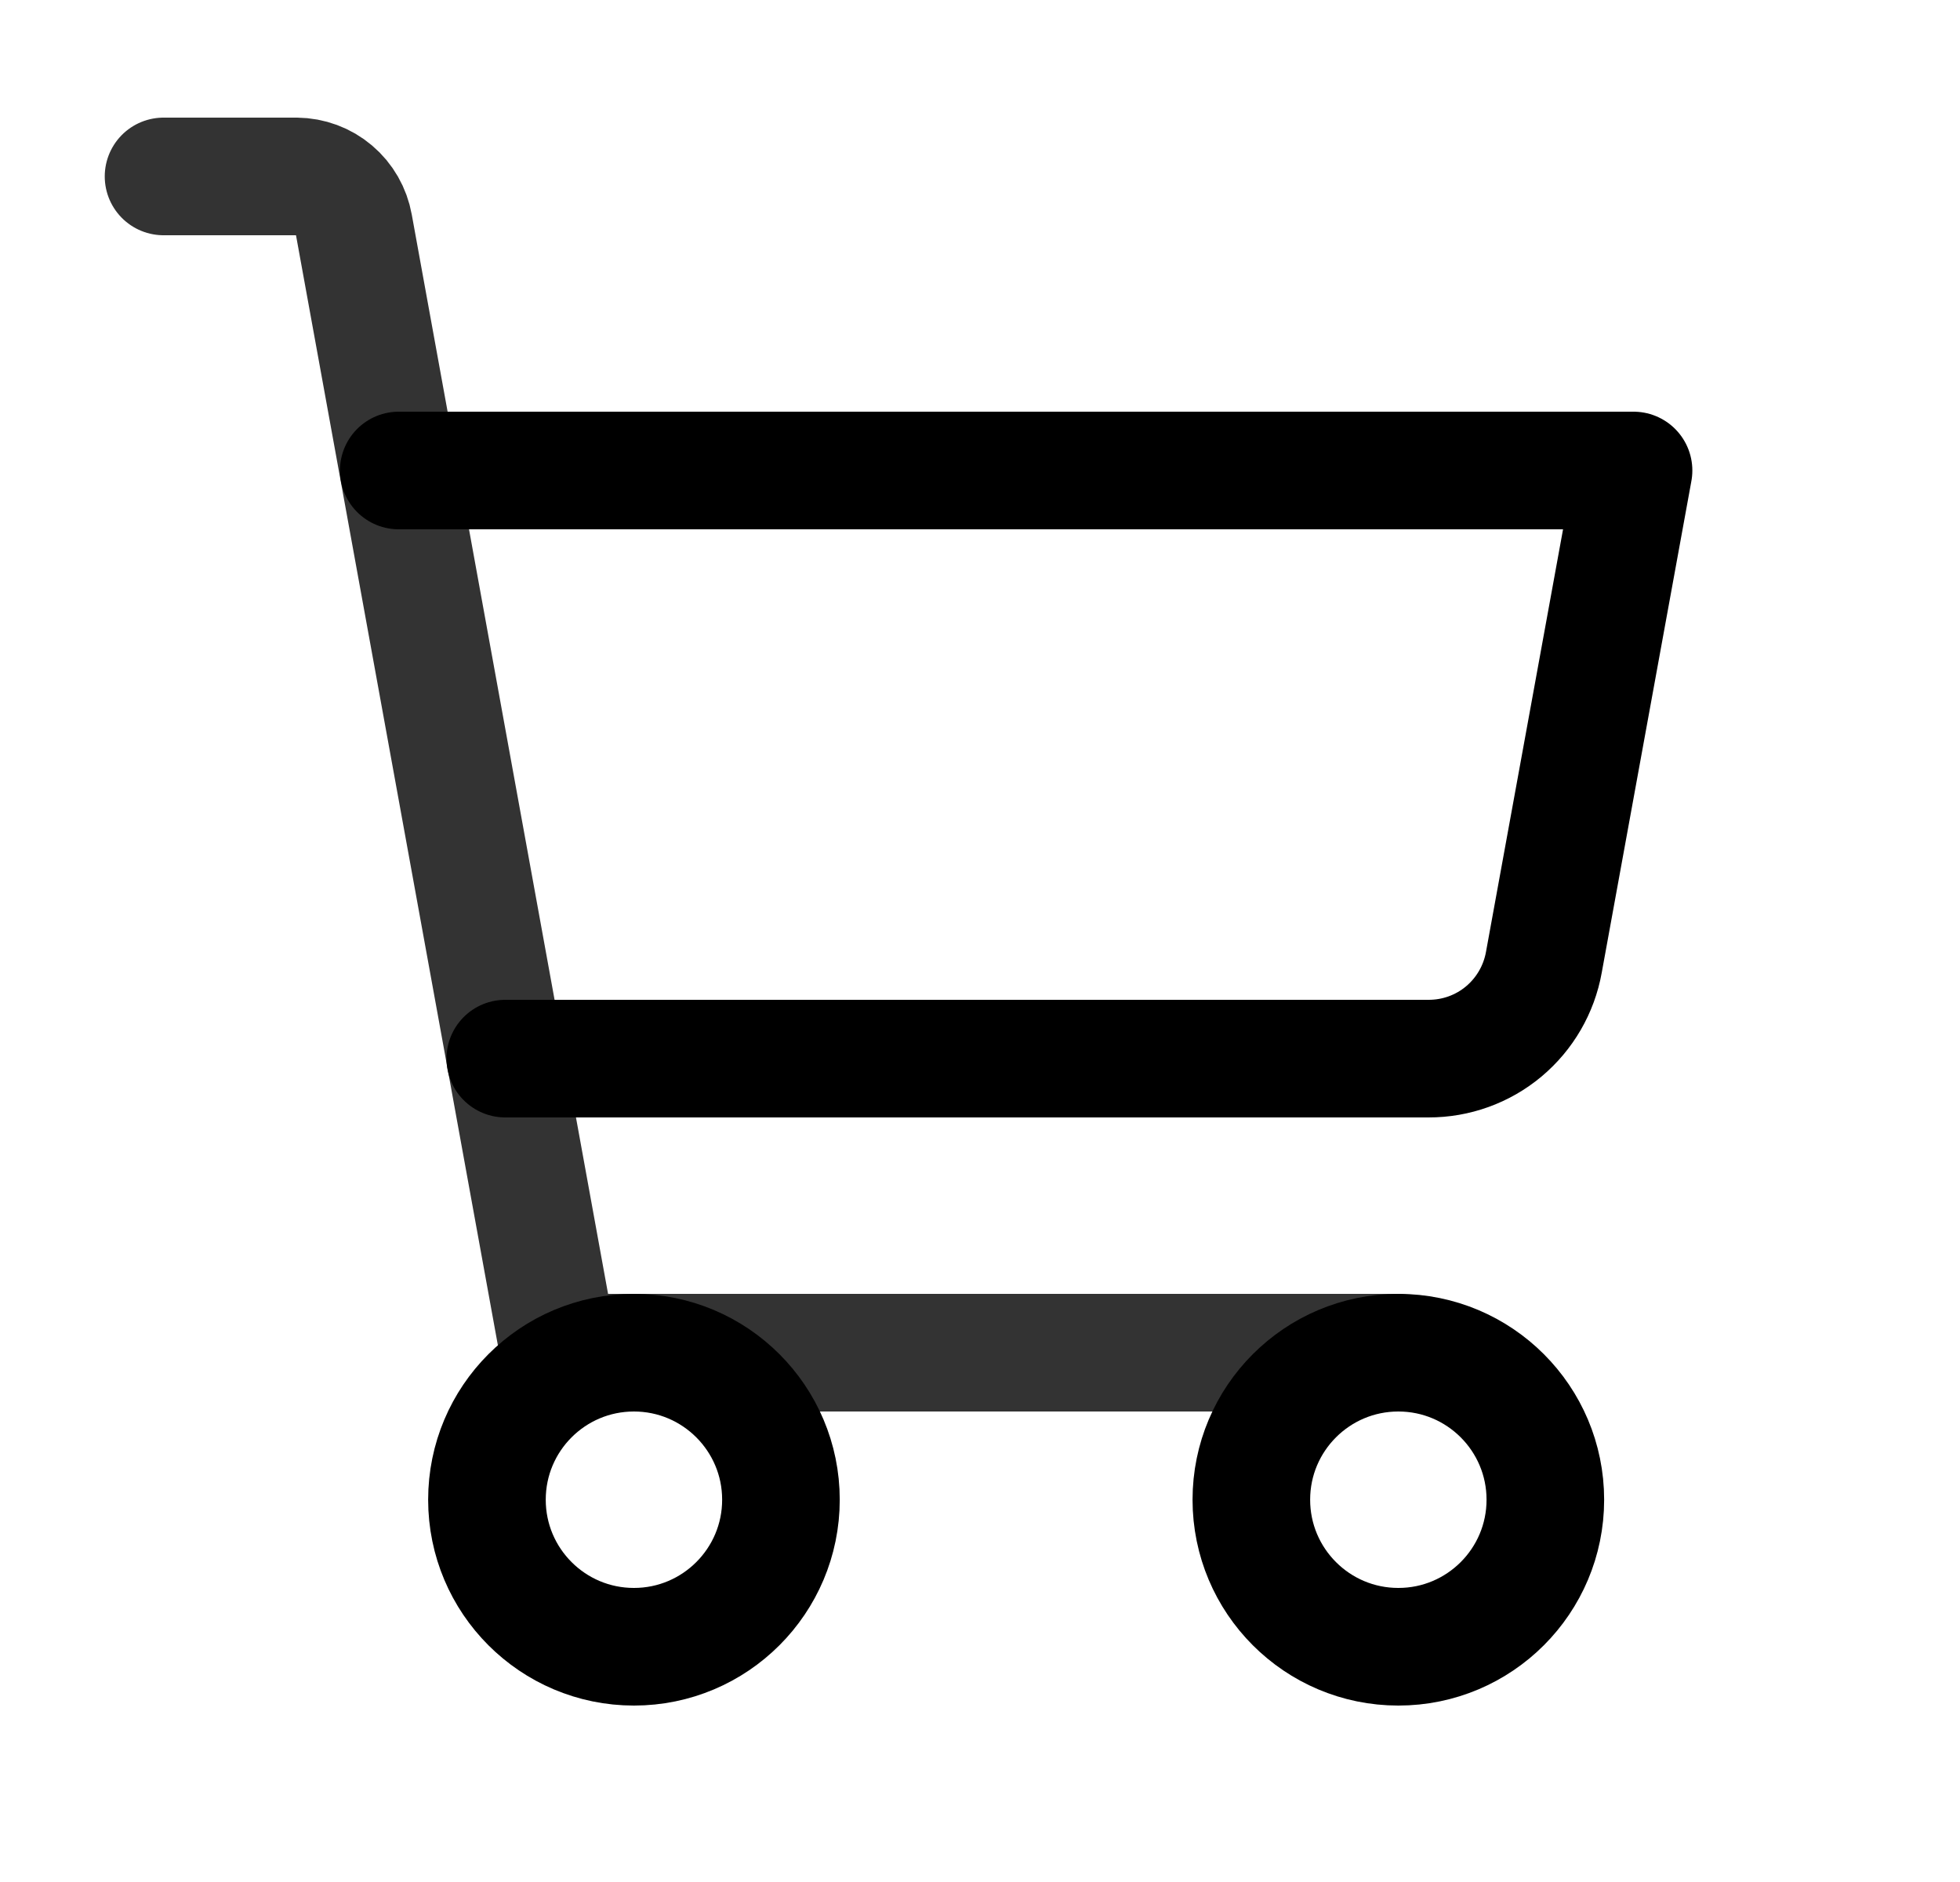
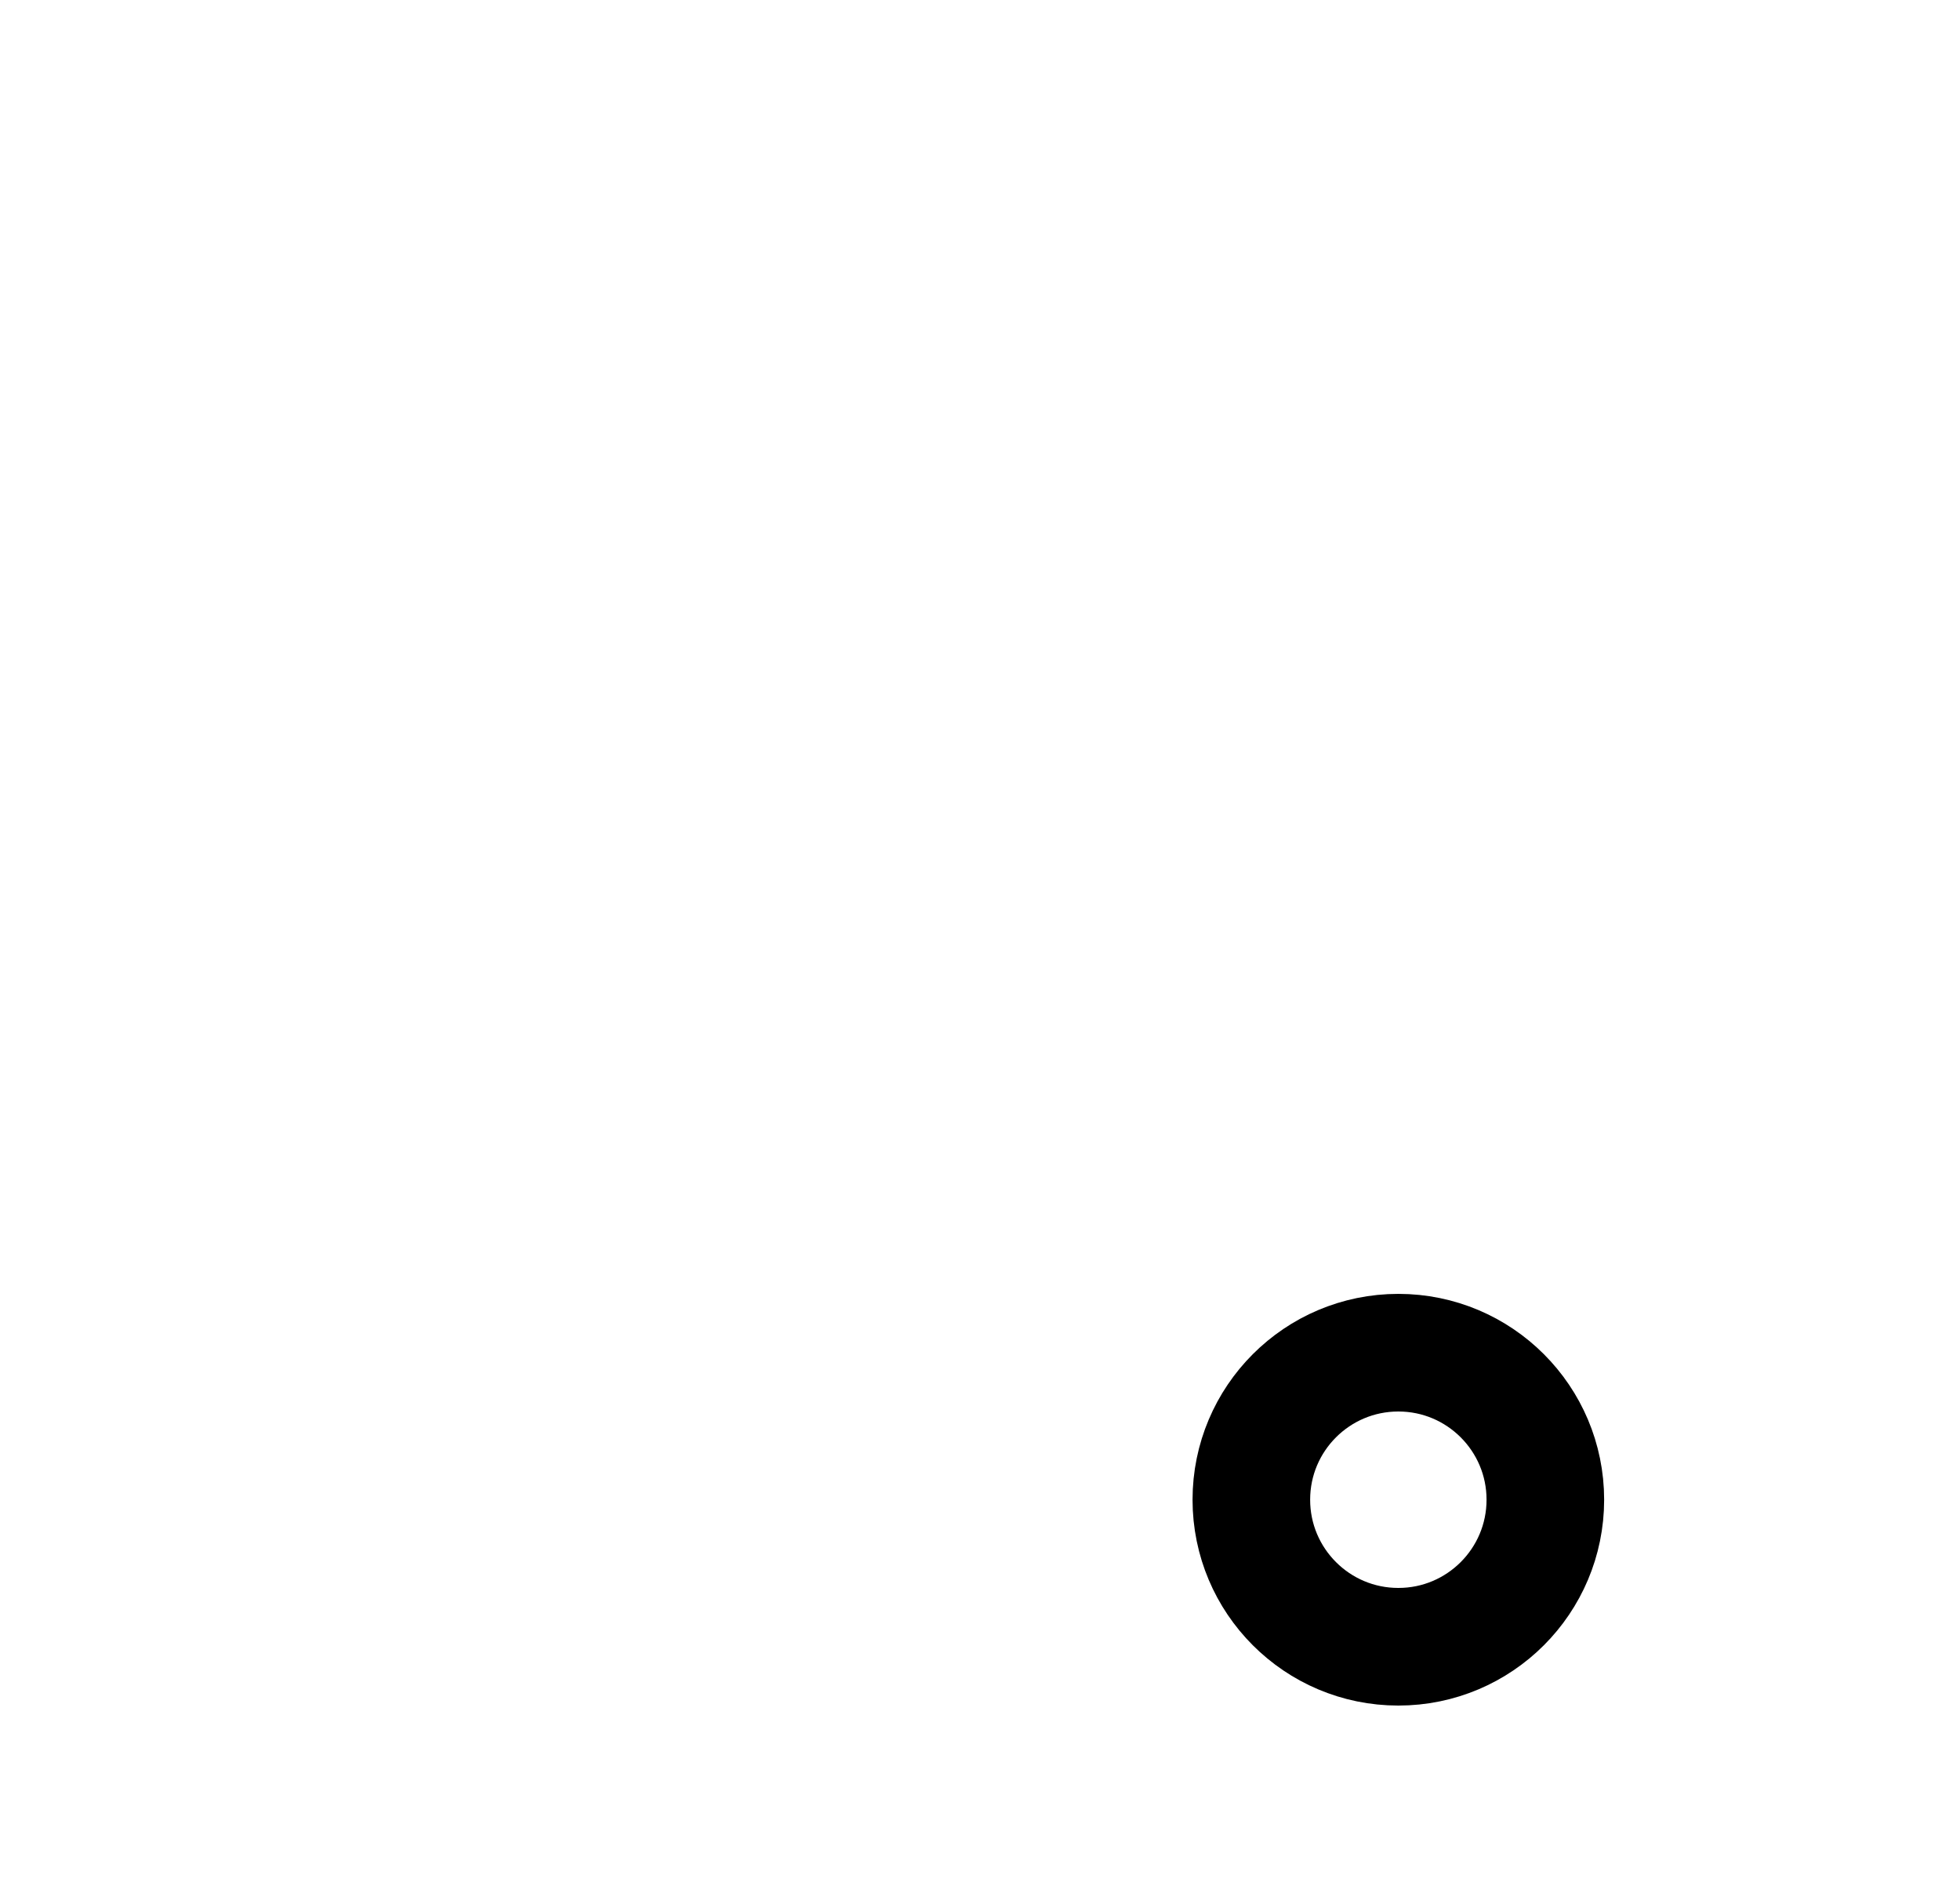
<svg xmlns="http://www.w3.org/2000/svg" width="25" height="24" viewBox="0 0 25 24" fill="none">
  <g id="ShoppingCart">
-     <path id="Vector" d="M17.836 17.25H7.13L4.514 2.869C4.483 2.697 4.394 2.54 4.26 2.427C4.127 2.314 3.958 2.252 3.783 2.25H2.086" stroke="#333333" stroke-width="1.5" stroke-linecap="round" stroke-linejoin="round" />
-     <path id="Vector_2" d="M8.086 21C9.121 21 9.961 20.16 9.961 19.125C9.961 18.09 9.121 17.25 8.086 17.25C7.05 17.25 6.211 18.09 6.211 19.125C6.211 20.16 7.05 21 8.086 21Z" stroke="black" stroke-width="1.5" stroke-linecap="round" stroke-linejoin="round" />
    <path id="Vector_3" d="M17.836 21C18.872 21 19.711 20.16 19.711 19.125C19.711 18.09 18.872 17.25 17.836 17.25C16.8 17.25 15.961 18.09 15.961 19.125C15.961 20.16 16.8 21 17.836 21Z" stroke="black" stroke-width="1.5" stroke-linecap="round" stroke-linejoin="round" />
-     <path id="Vector_4" d="M6.445 13.5H18.22C18.571 13.501 18.911 13.379 19.18 13.154C19.449 12.929 19.63 12.617 19.692 12.272L20.836 6H5.086" stroke="black" stroke-width="1.5" stroke-linecap="round" stroke-linejoin="round" />
  </g>
</svg>